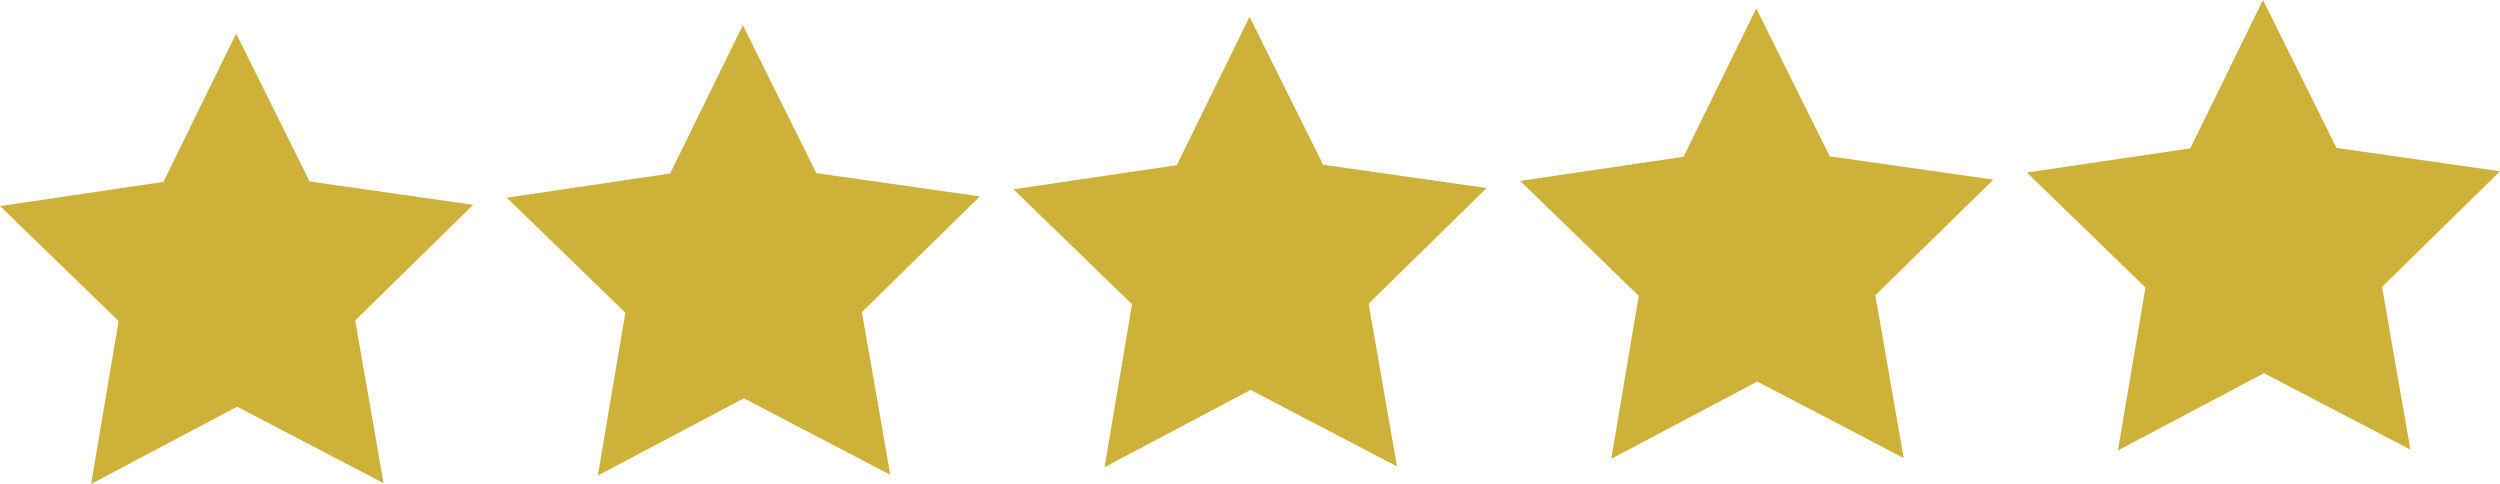
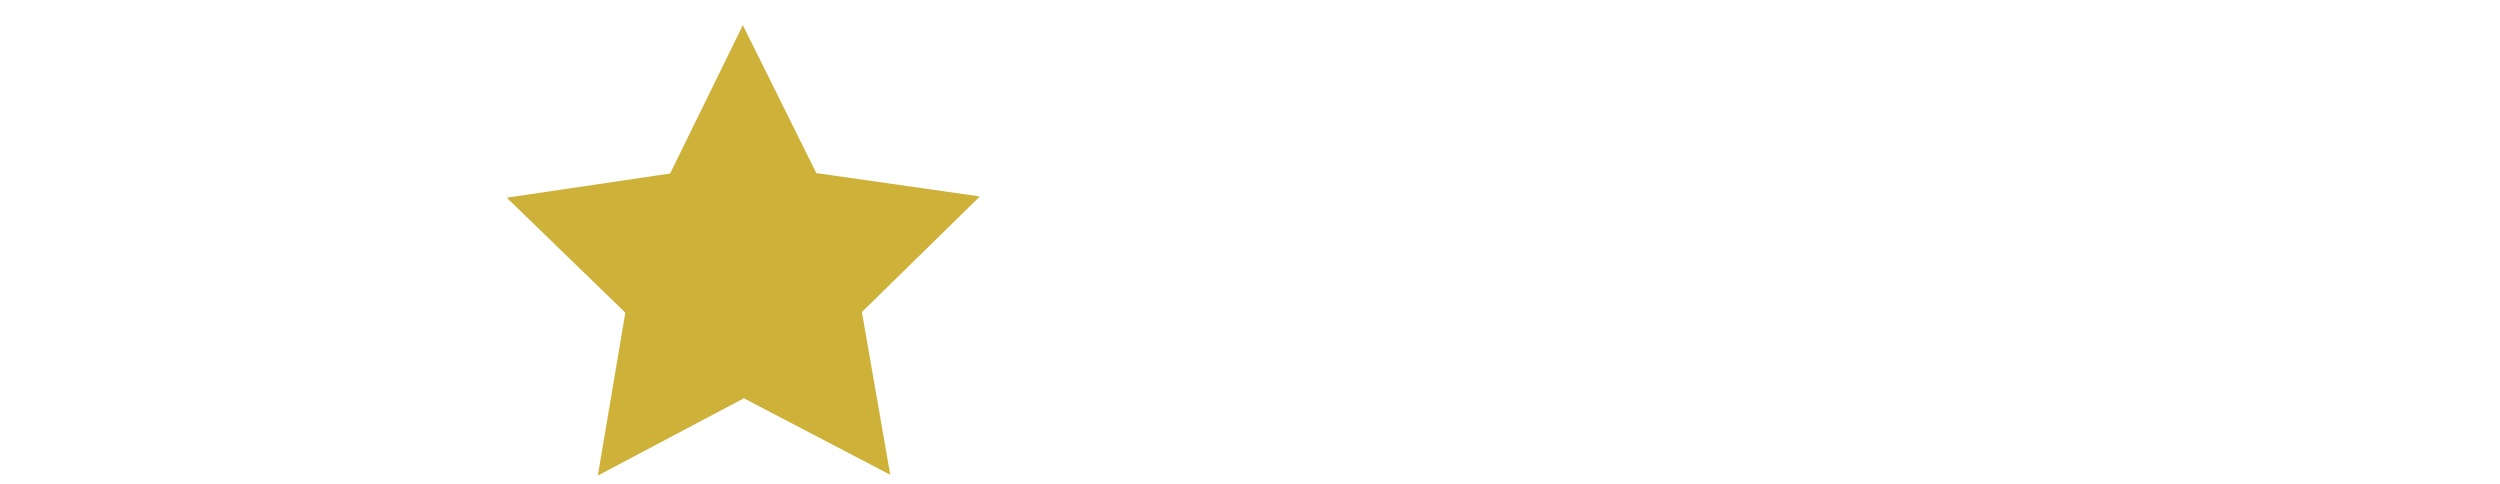
<svg xmlns="http://www.w3.org/2000/svg" data-name="Layer 1" fill="#000000" height="575.8" preserveAspectRatio="xMidYMid meet" version="1" viewBox="20.3 1030.8 2974.8 575.8" width="2974.8" zoomAndPan="magnify">
  <g id="change1_1">
-     <path d="M476.69 1605.71L302.47 1514.71 128.74 1606.64 161.45 1412.83 20.34 1276.01 214.77 1247.23 301.29 1070.75 388.75 1246.77 583.33 1274.52 442.94 1412.08 476.69 1605.71z" fill="#ceb138" />
-   </g>
+     </g>
  <g id="change1_2">
    <path d="M1079.63 1595.74L905.42 1504.74 731.69 1596.66 764.4 1402.85 623.29 1266.03 817.72 1237.25 904.24 1060.77 991.69 1236.79 1186.27 1264.54 1045.89 1402.11 1079.63 1595.74z" fill="#ceb138" />
  </g>
  <g id="change1_3">
-     <path d="M1682.58 1585.76L1508.36 1494.76 1334.63 1586.69 1367.34 1392.88 1226.23 1256.06 1420.66 1227.28 1507.18 1050.79 1594.64 1226.82 1789.22 1254.56 1648.84 1392.13 1682.58 1585.76z" fill="#ceb138" />
-   </g>
+     </g>
  <g id="change1_4">
-     <path d="M2285.52 1575.79L2111.31 1484.78 1937.58 1576.71 1970.29 1382.9 1829.18 1246.08 2023.61 1217.3 2110.13 1040.82 2197.58 1216.84 2392.16 1244.59 2251.78 1382.15 2285.52 1575.79z" fill="#ceb138" />
-   </g>
+     </g>
  <g id="change1_5">
-     <path d="M2888.47 1565.81L2714.25 1474.81 2540.52 1566.73 2573.24 1372.92 2432.13 1236.1 2626.56 1207.32 2713.07 1030.84 2800.53 1206.86 2995.11 1234.61 2854.73 1372.18 2888.47 1565.81z" fill="#ceb138" />
-   </g>
+     </g>
</svg>